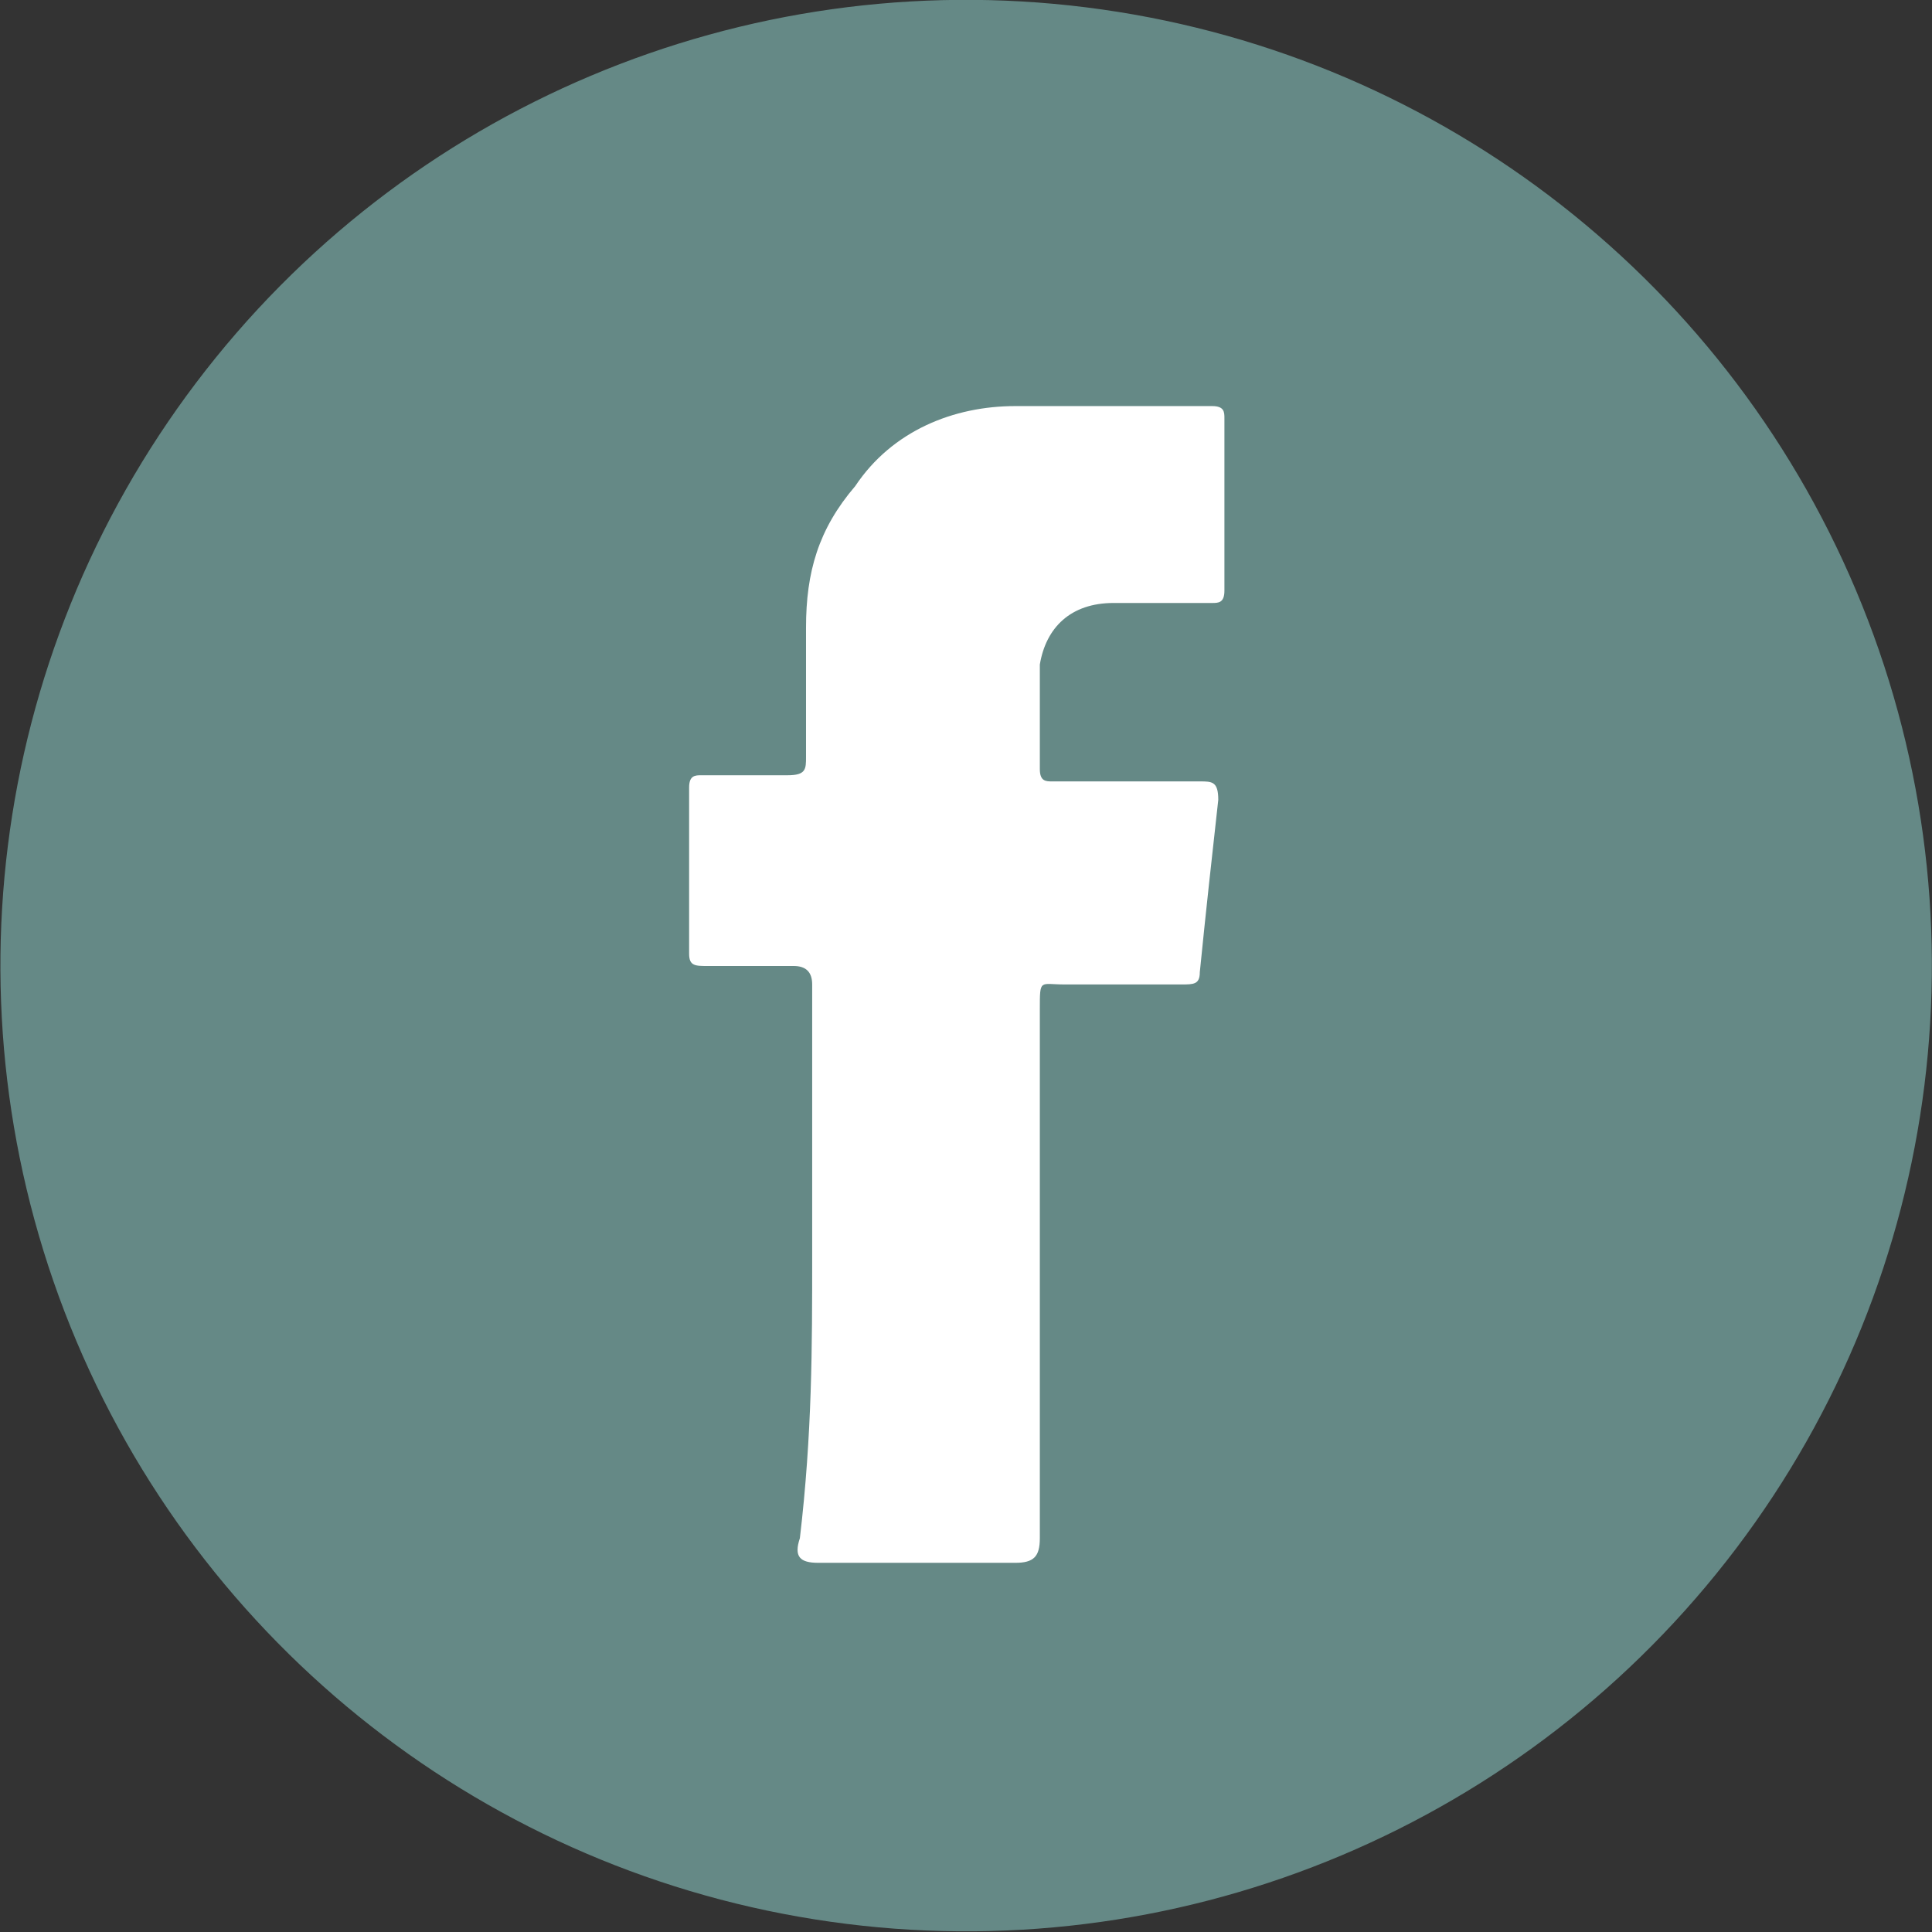
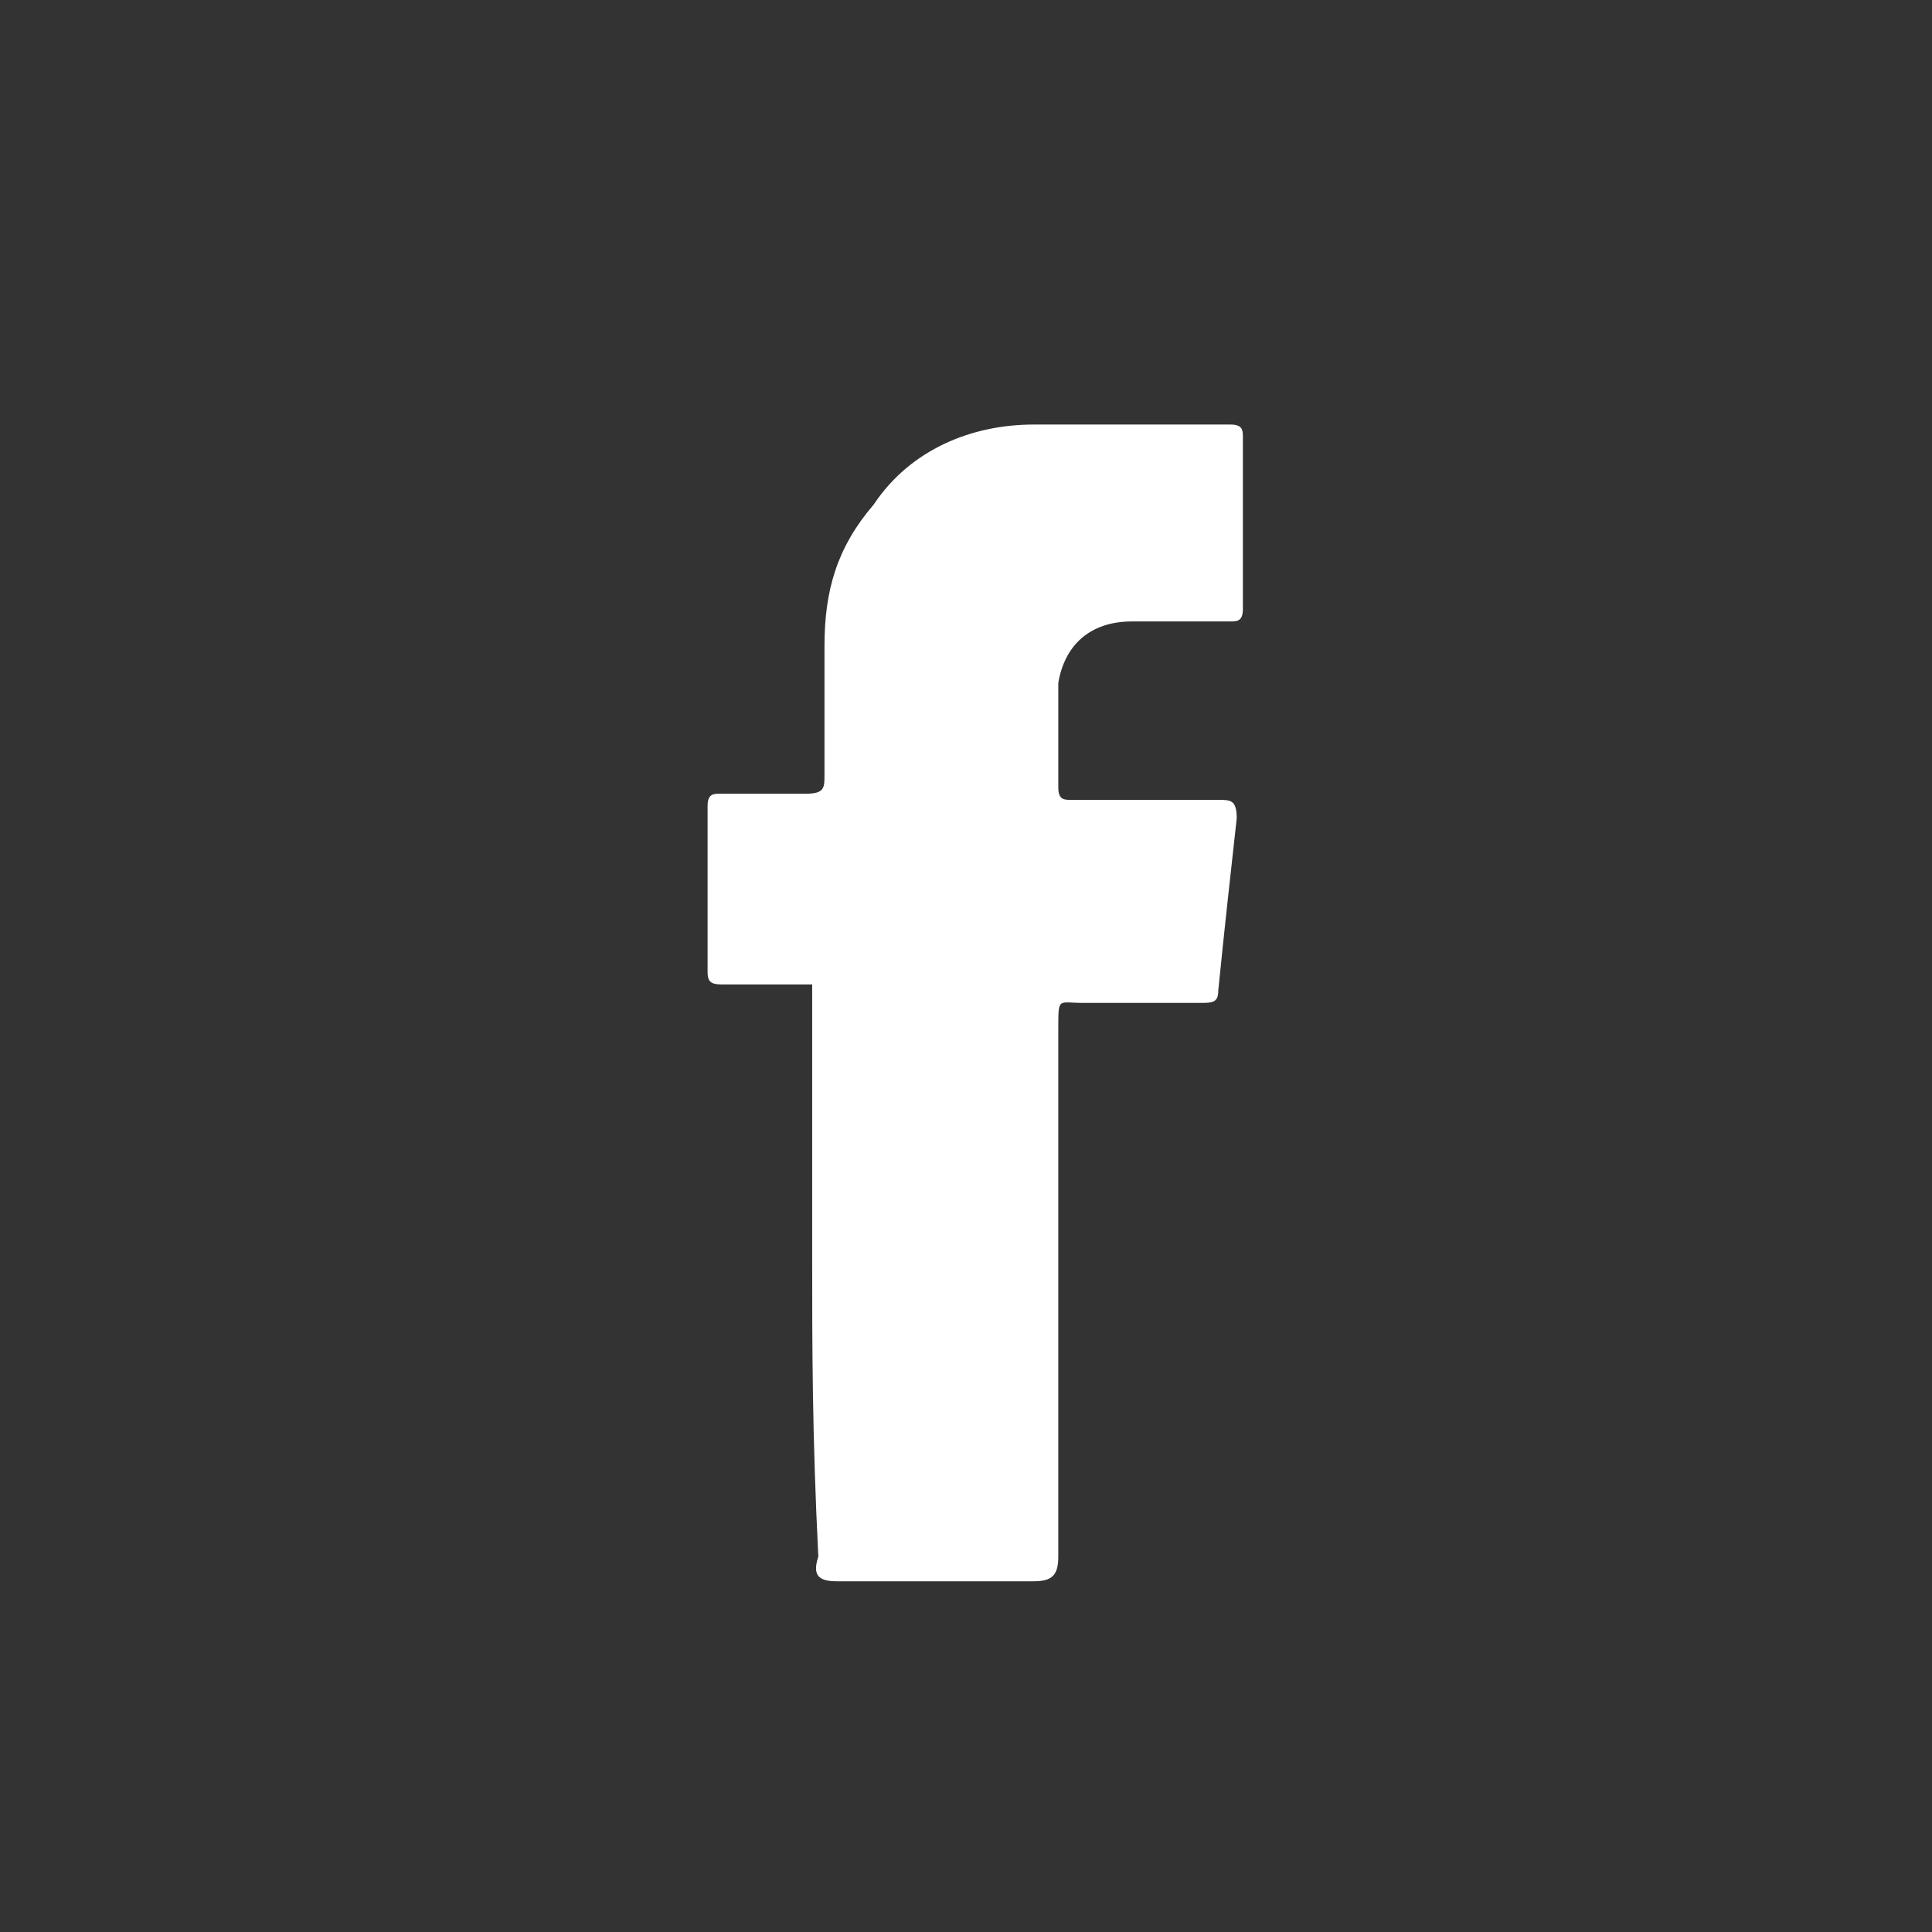
<svg xmlns="http://www.w3.org/2000/svg" version="1.1" id="Capa_1" x="0px" y="0px" viewBox="0 0 31.4 31.4" style="enable-background:new 0 0 31.4 31.4;" xml:space="preserve">
  <rect x="0" y="0" width="31.4" height="31.4" fill="#333333" stroke="none" />
  <style type="text/css">
	.st0{fill-rule:evenodd;clip-rule:evenodd;fill:#658986;}
	.st1{fill-rule:evenodd;clip-rule:evenodd;fill:#FFFFFF;}
</style>
  <g>
    <g>
-       <ellipse transform="matrix(0.124 -0.992 0.992 0.124 -1.819 29.321)" class="st0" cx="15.7" cy="15.7" rx="15.7" ry="15.7" />
-       <path class="st1" d="M13.2,20.4c0-1.5,0-2.9,0-4.4c0-0.2-0.1-0.3-0.3-0.3c-0.5,0-0.9,0-1.4,0c-0.2,0-0.3,0-0.3-0.2    c0-0.9,0-1.8,0-2.7c0-0.2,0.1-0.2,0.2-0.2c0.5,0,0.9,0,1.4,0c0.3,0,0.3-0.1,0.3-0.3c0-0.7,0-1.4,0-2.1c0-0.9,0.2-1.6,0.8-2.3    c0.6-0.9,1.6-1.3,2.6-1.3c1.1,0,2.2,0,3.2,0c0.2,0,0.2,0.1,0.2,0.2c0,0.9,0,1.9,0,2.8c0,0.2-0.1,0.2-0.2,0.2c-0.5,0-1,0-1.6,0    c-0.7,0-1.1,0.4-1.2,1c0,0.6,0,1.1,0,1.7c0,0.2,0.1,0.2,0.2,0.2c0.8,0,1.6,0,2.4,0c0.2,0,0.3,0,0.3,0.3c-0.1,0.9-0.2,1.8-0.3,2.8    c0,0.2-0.1,0.2-0.3,0.2c-0.6,0-1.2,0-1.9,0c-0.4,0-0.4-0.1-0.4,0.4c0,2.9,0,5.7,0,8.6c0,0.3-0.1,0.4-0.4,0.4c-1.1,0-2.1,0-3.2,0    c-0.3,0-0.4-0.1-0.3-0.4C13.2,23.3,13.2,21.9,13.2,20.4z" />
+       <path class="st1" d="M13.2,20.4c0-1.5,0-2.9,0-4.4c-0.5,0-0.9,0-1.4,0c-0.2,0-0.3,0-0.3-0.2    c0-0.9,0-1.8,0-2.7c0-0.2,0.1-0.2,0.2-0.2c0.5,0,0.9,0,1.4,0c0.3,0,0.3-0.1,0.3-0.3c0-0.7,0-1.4,0-2.1c0-0.9,0.2-1.6,0.8-2.3    c0.6-0.9,1.6-1.3,2.6-1.3c1.1,0,2.2,0,3.2,0c0.2,0,0.2,0.1,0.2,0.2c0,0.9,0,1.9,0,2.8c0,0.2-0.1,0.2-0.2,0.2c-0.5,0-1,0-1.6,0    c-0.7,0-1.1,0.4-1.2,1c0,0.6,0,1.1,0,1.7c0,0.2,0.1,0.2,0.2,0.2c0.8,0,1.6,0,2.4,0c0.2,0,0.3,0,0.3,0.3c-0.1,0.9-0.2,1.8-0.3,2.8    c0,0.2-0.1,0.2-0.3,0.2c-0.6,0-1.2,0-1.9,0c-0.4,0-0.4-0.1-0.4,0.4c0,2.9,0,5.7,0,8.6c0,0.3-0.1,0.4-0.4,0.4c-1.1,0-2.1,0-3.2,0    c-0.3,0-0.4-0.1-0.3-0.4C13.2,23.3,13.2,21.9,13.2,20.4z" />
    </g>
  </g>
</svg>